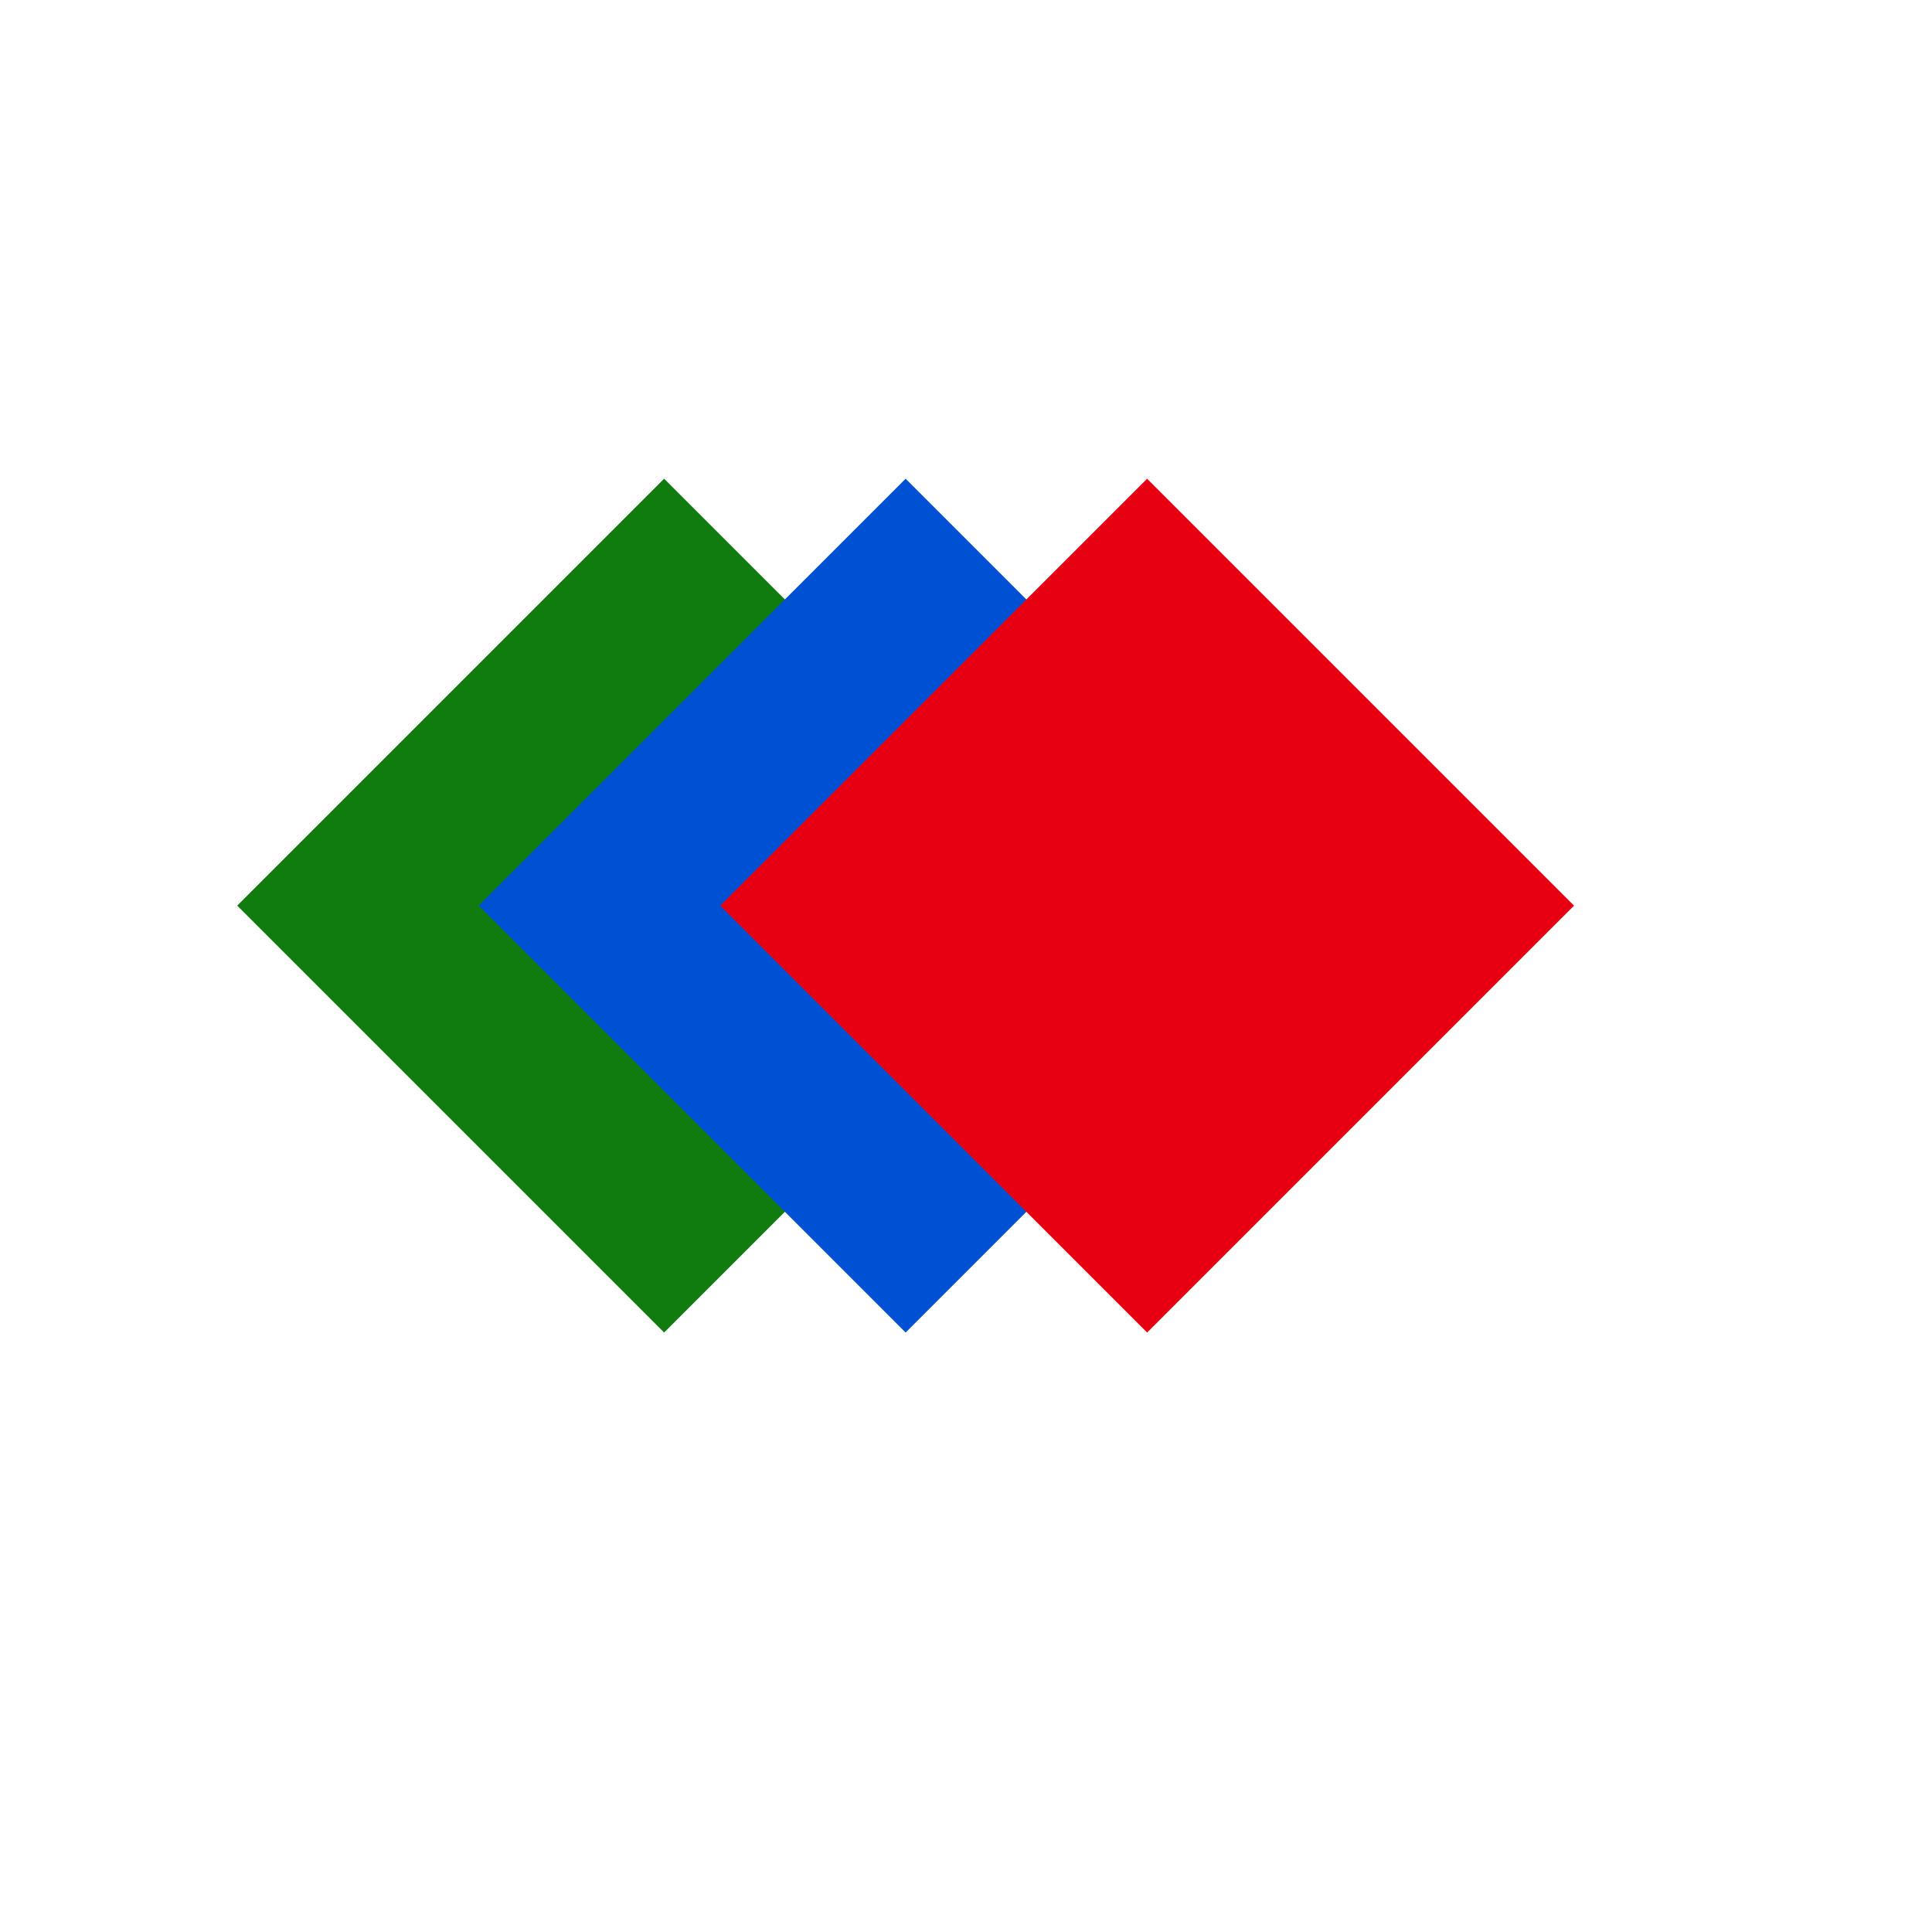
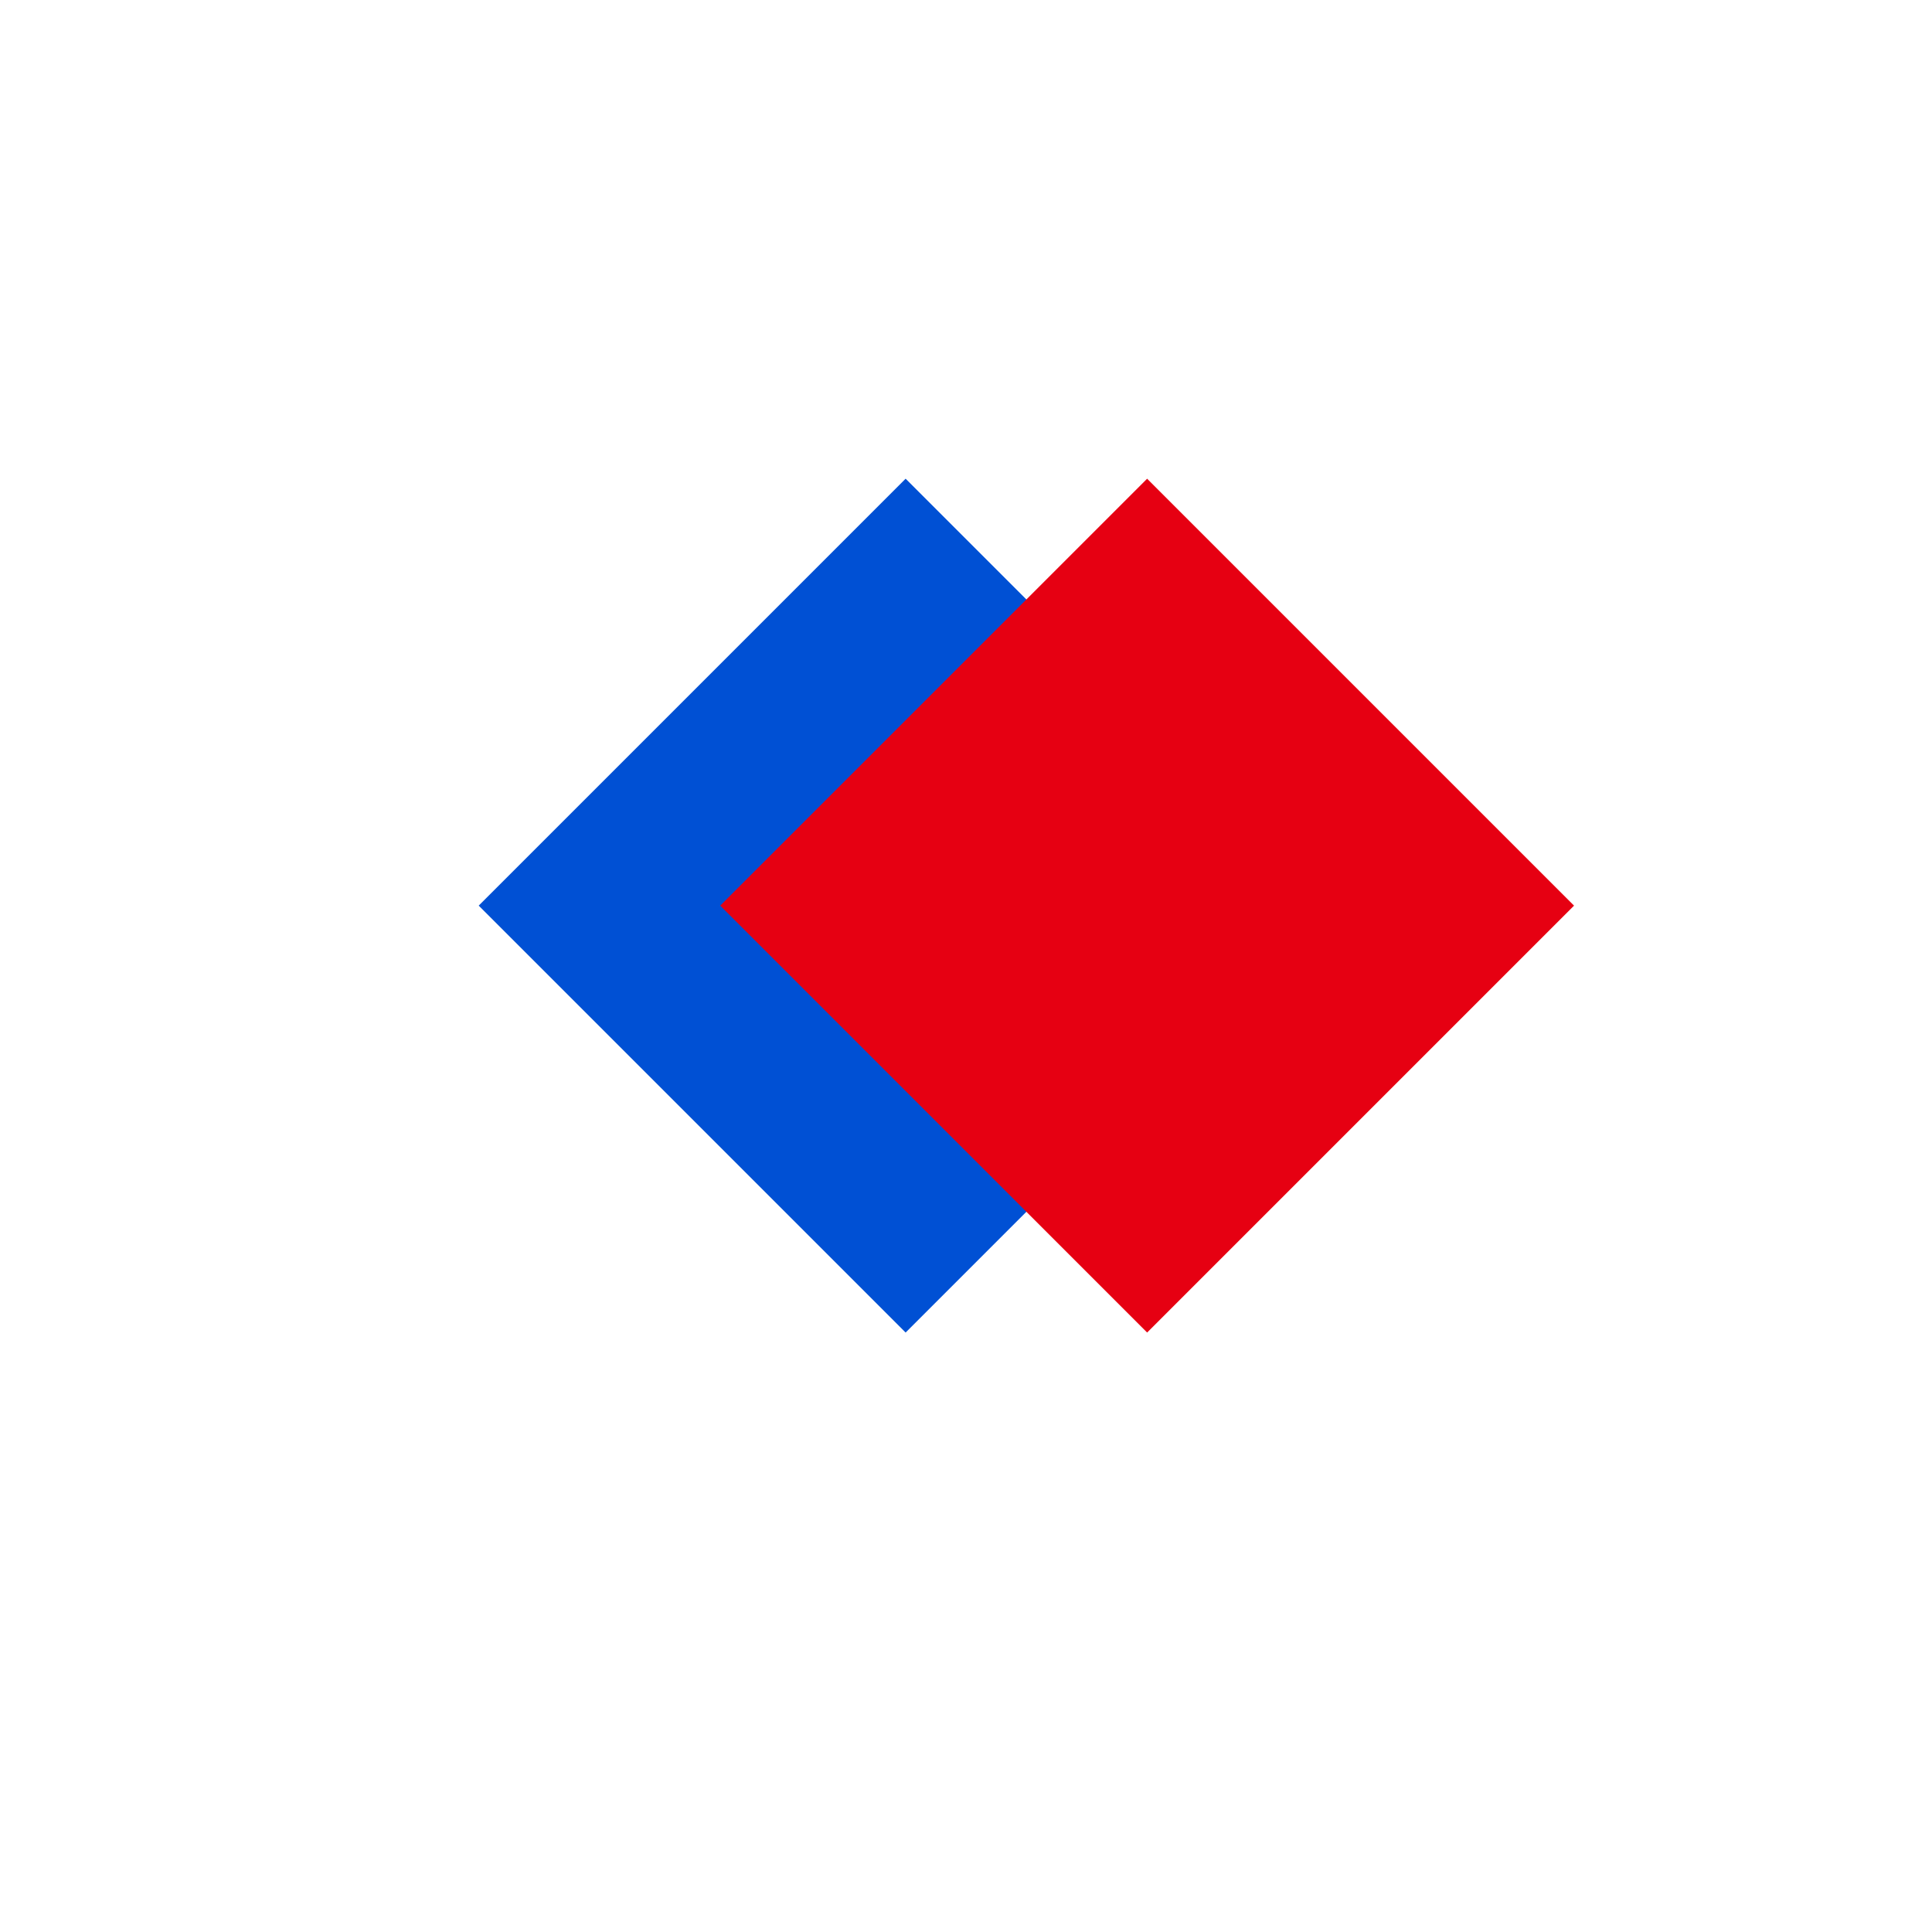
<svg xmlns="http://www.w3.org/2000/svg" width="32" height="32" viewBox="0 0 32 32">
-   <rect x="6" y="10" width="10" height="10" fill="#107C10" transform="rotate(45 11 15)" />
  <rect x="10" y="10" width="10" height="10" fill="#0050D4" transform="rotate(45 15 15)" />
  <rect x="14" y="10" width="10" height="10" fill="#E60012" transform="rotate(45 19 15)" />
</svg>